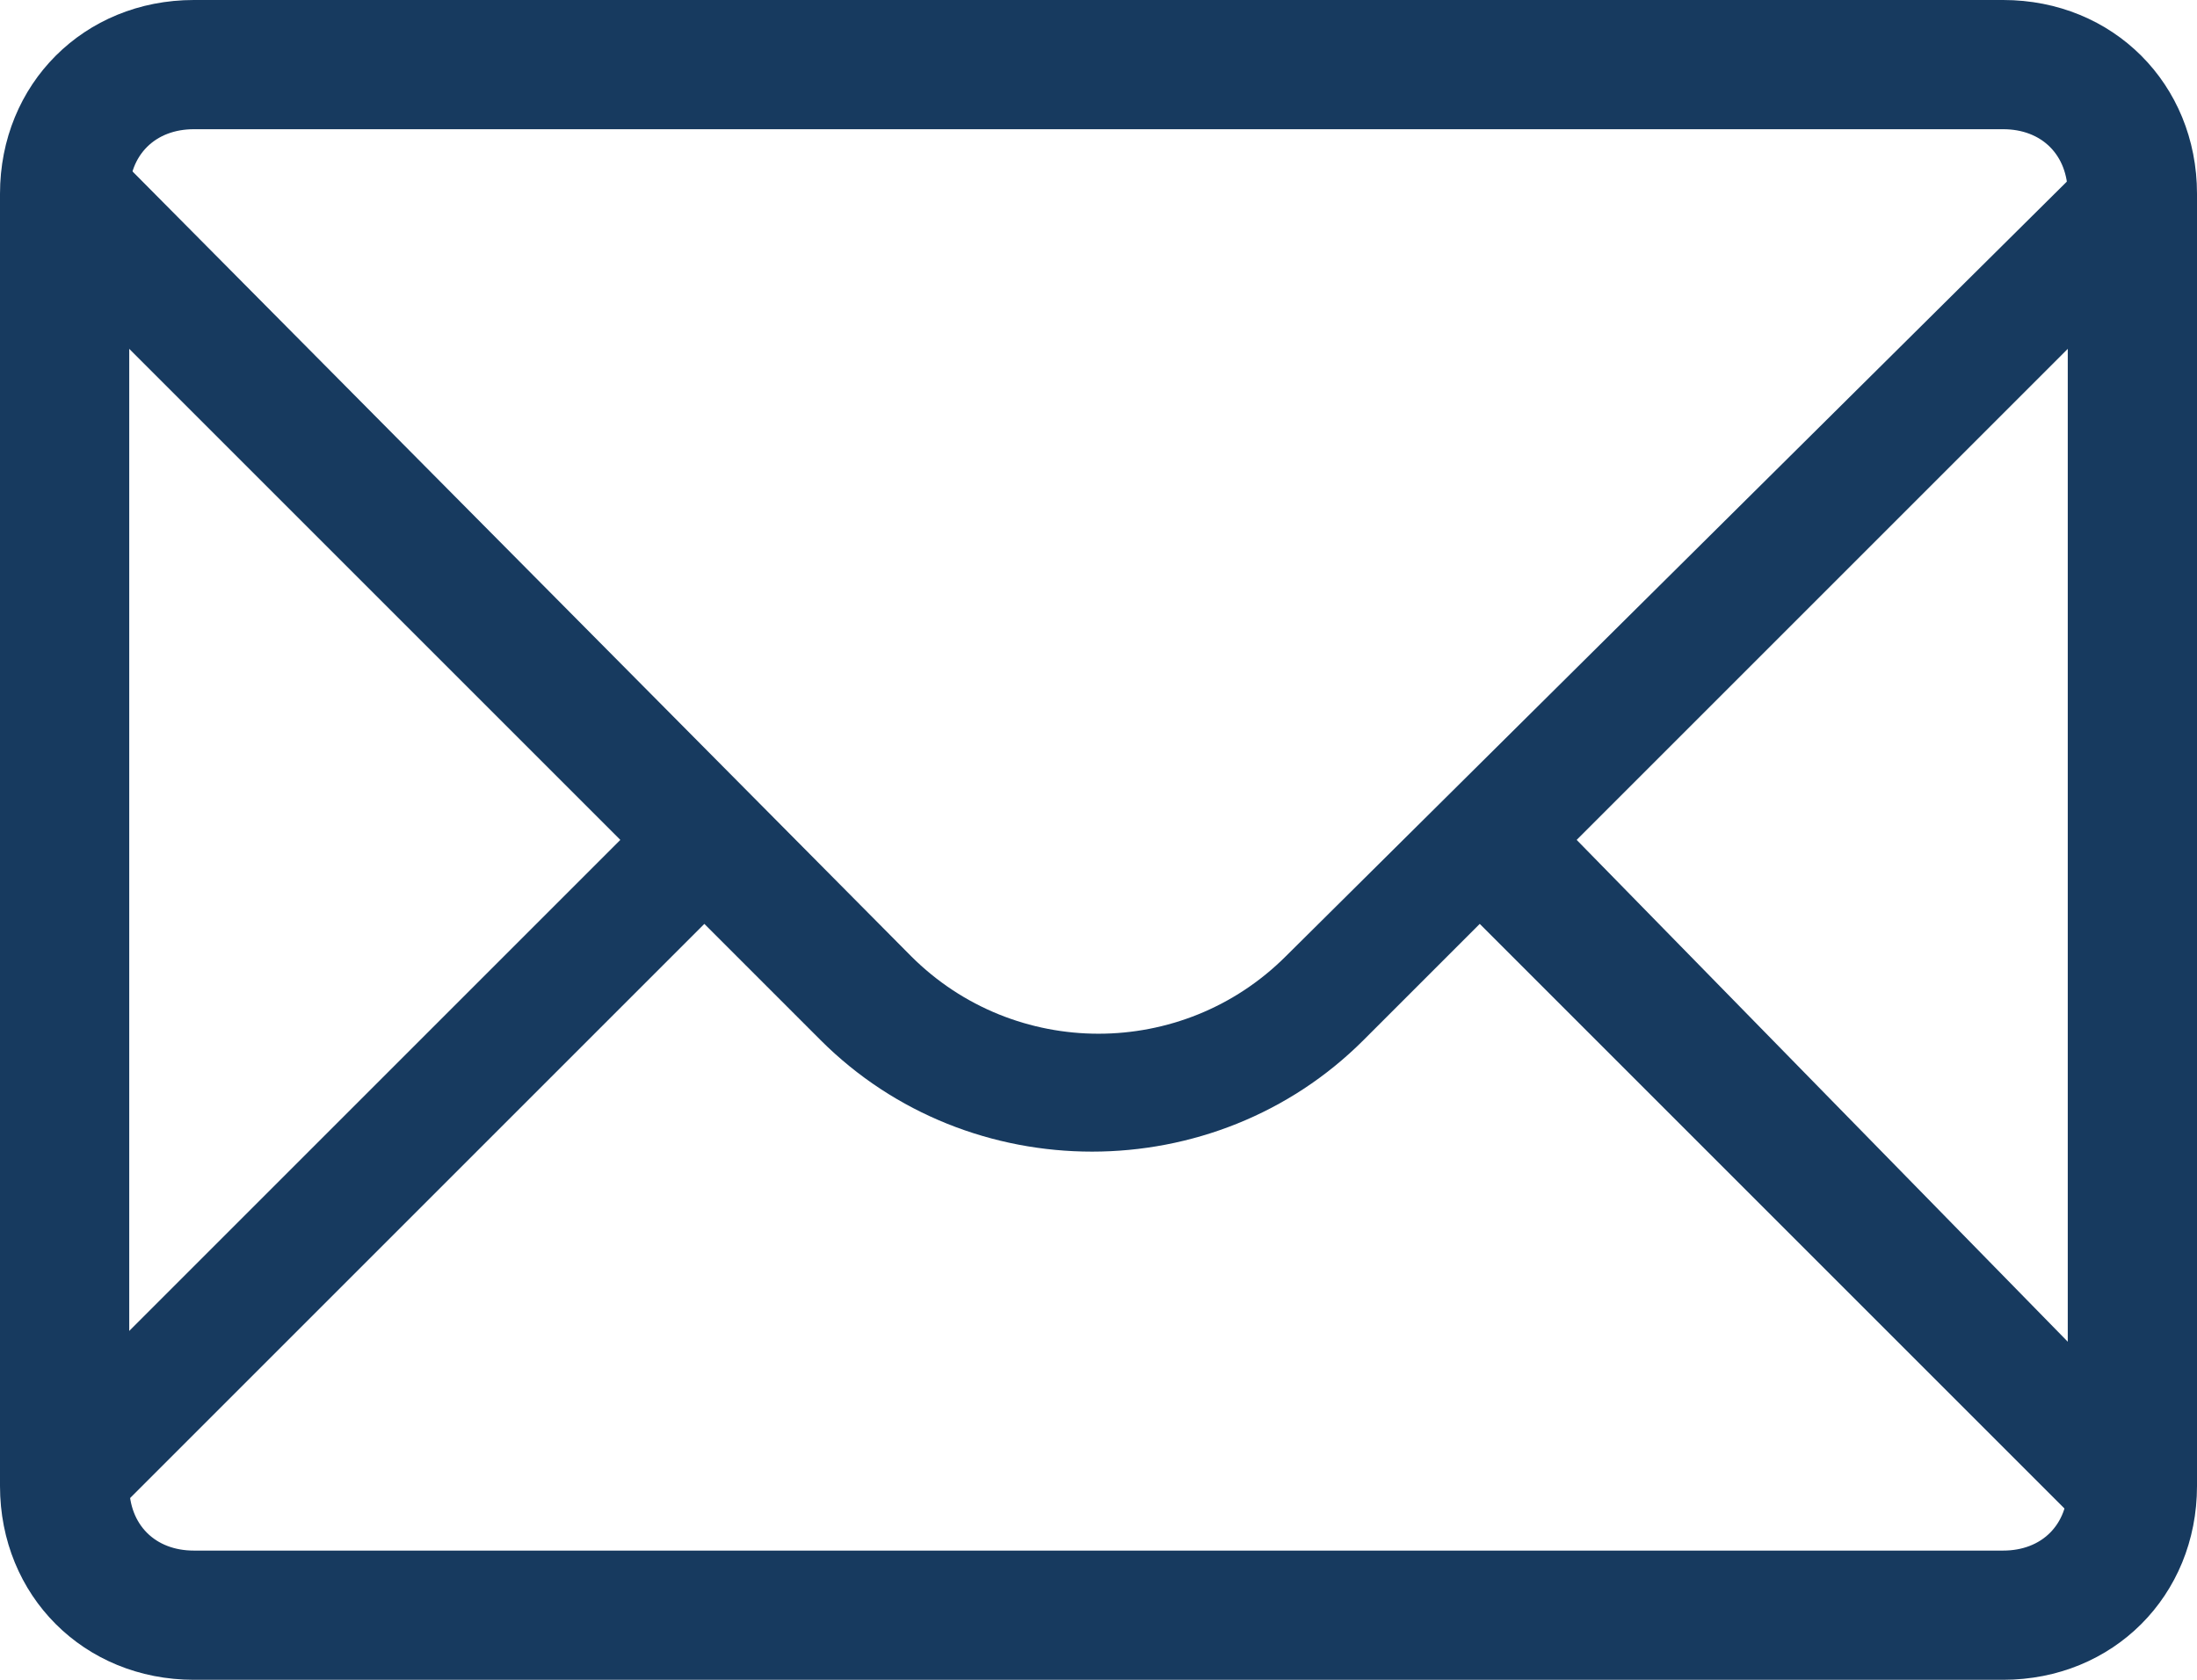
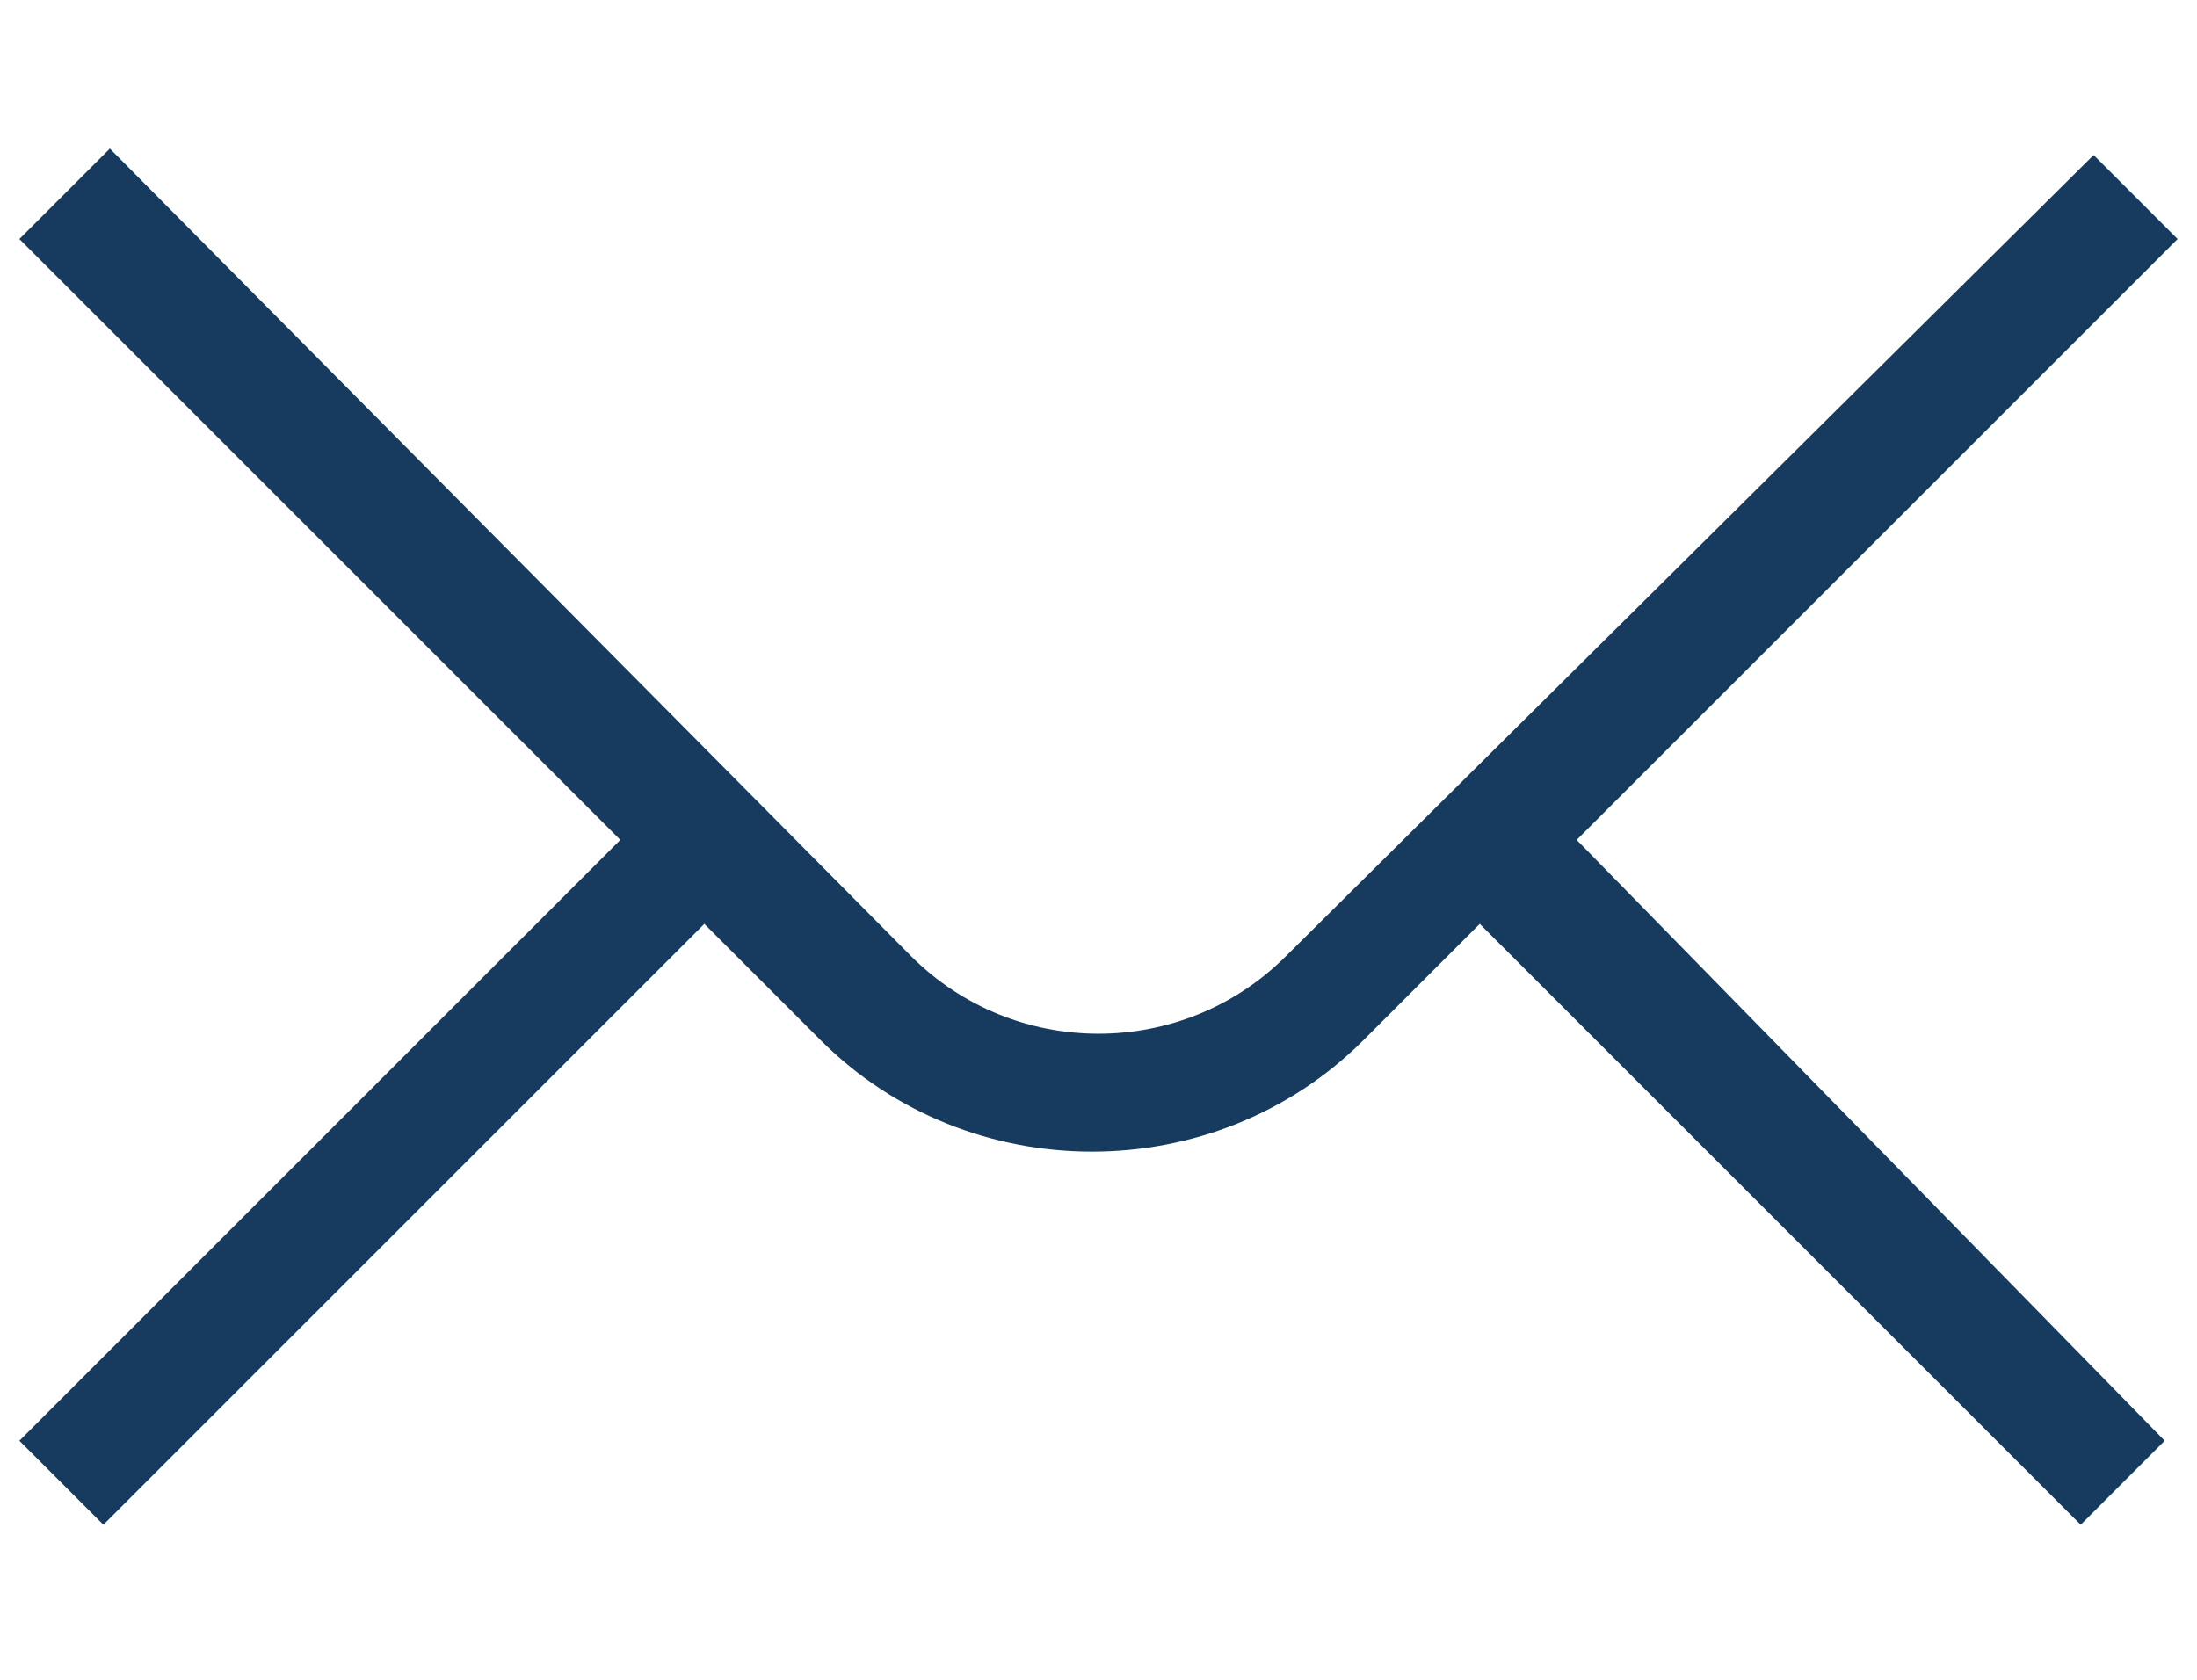
<svg xmlns="http://www.w3.org/2000/svg" version="1.1" id="Evil_Icons" x="0px" y="0px" viewBox="0 0 34 26" style="enable-background:new 0 0 34 26;" xml:space="preserve">
  <style type="text/css">
	.st0{fill:#173a5f;}
</style>
  <title>envelope</title>
  <g id="Icon_Envelope">
    <path class="st0" d="M33.7,3.7l-1.3-1.3L19.9,14.8c-1.6,1.6-4.2,1.6-5.8,0l0,0L1.7,2.3L0.3,3.7L9.6,13l-9.3,9.3l1.3,1.3l9.3-9.3   l1.8,1.8c2.3,2.3,6.1,2.3,8.4,0l0,0l1.8-1.8l9.3,9.3l1.3-1.3L24.4,13L33.7,3.7z" />
-     <path class="st0" d="M31,26H3c-1.7,0-3-1.3-3-3V3c0-1.7,1.3-3,3-3h28c1.7,0,3,1.3,3,3v20C34,24.7,32.7,26,31,26z M3,2   C2.4,2,2,2.4,2,3v20c0,0.6,0.4,1,1,1h28c0.6,0,1-0.4,1-1V3c0-0.6-0.4-1-1-1H3z" />
  </g>
</svg>